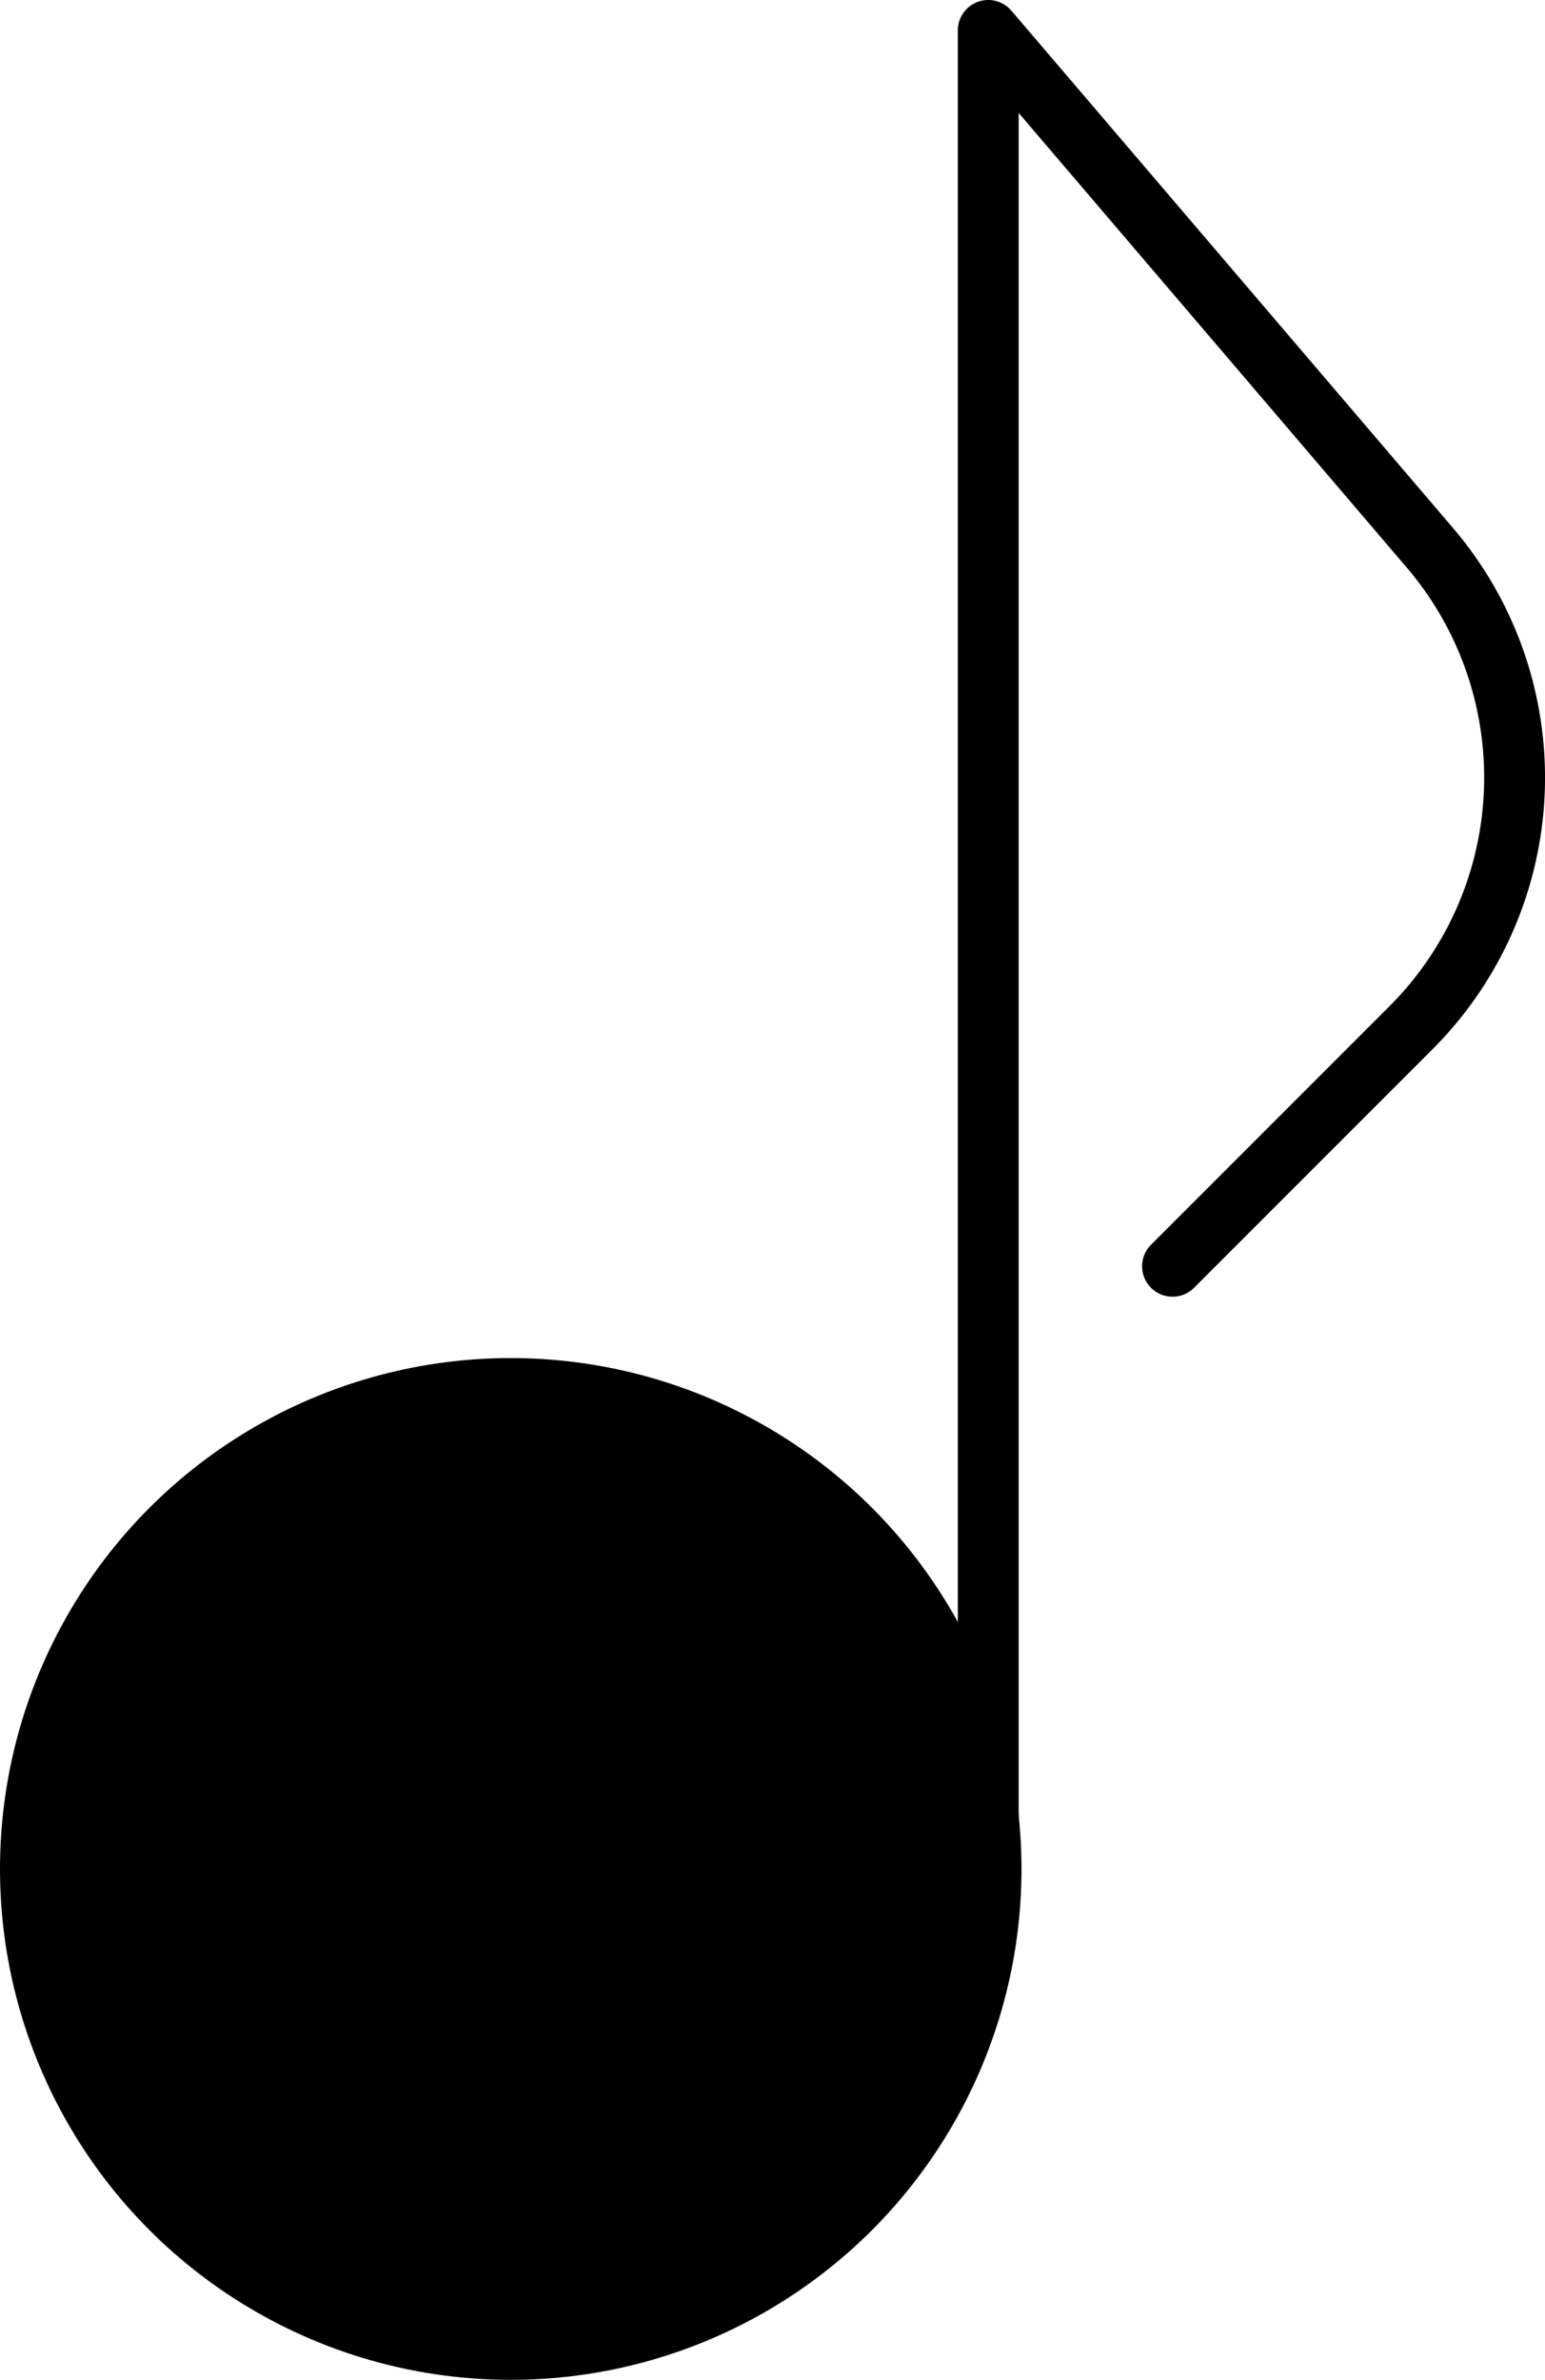
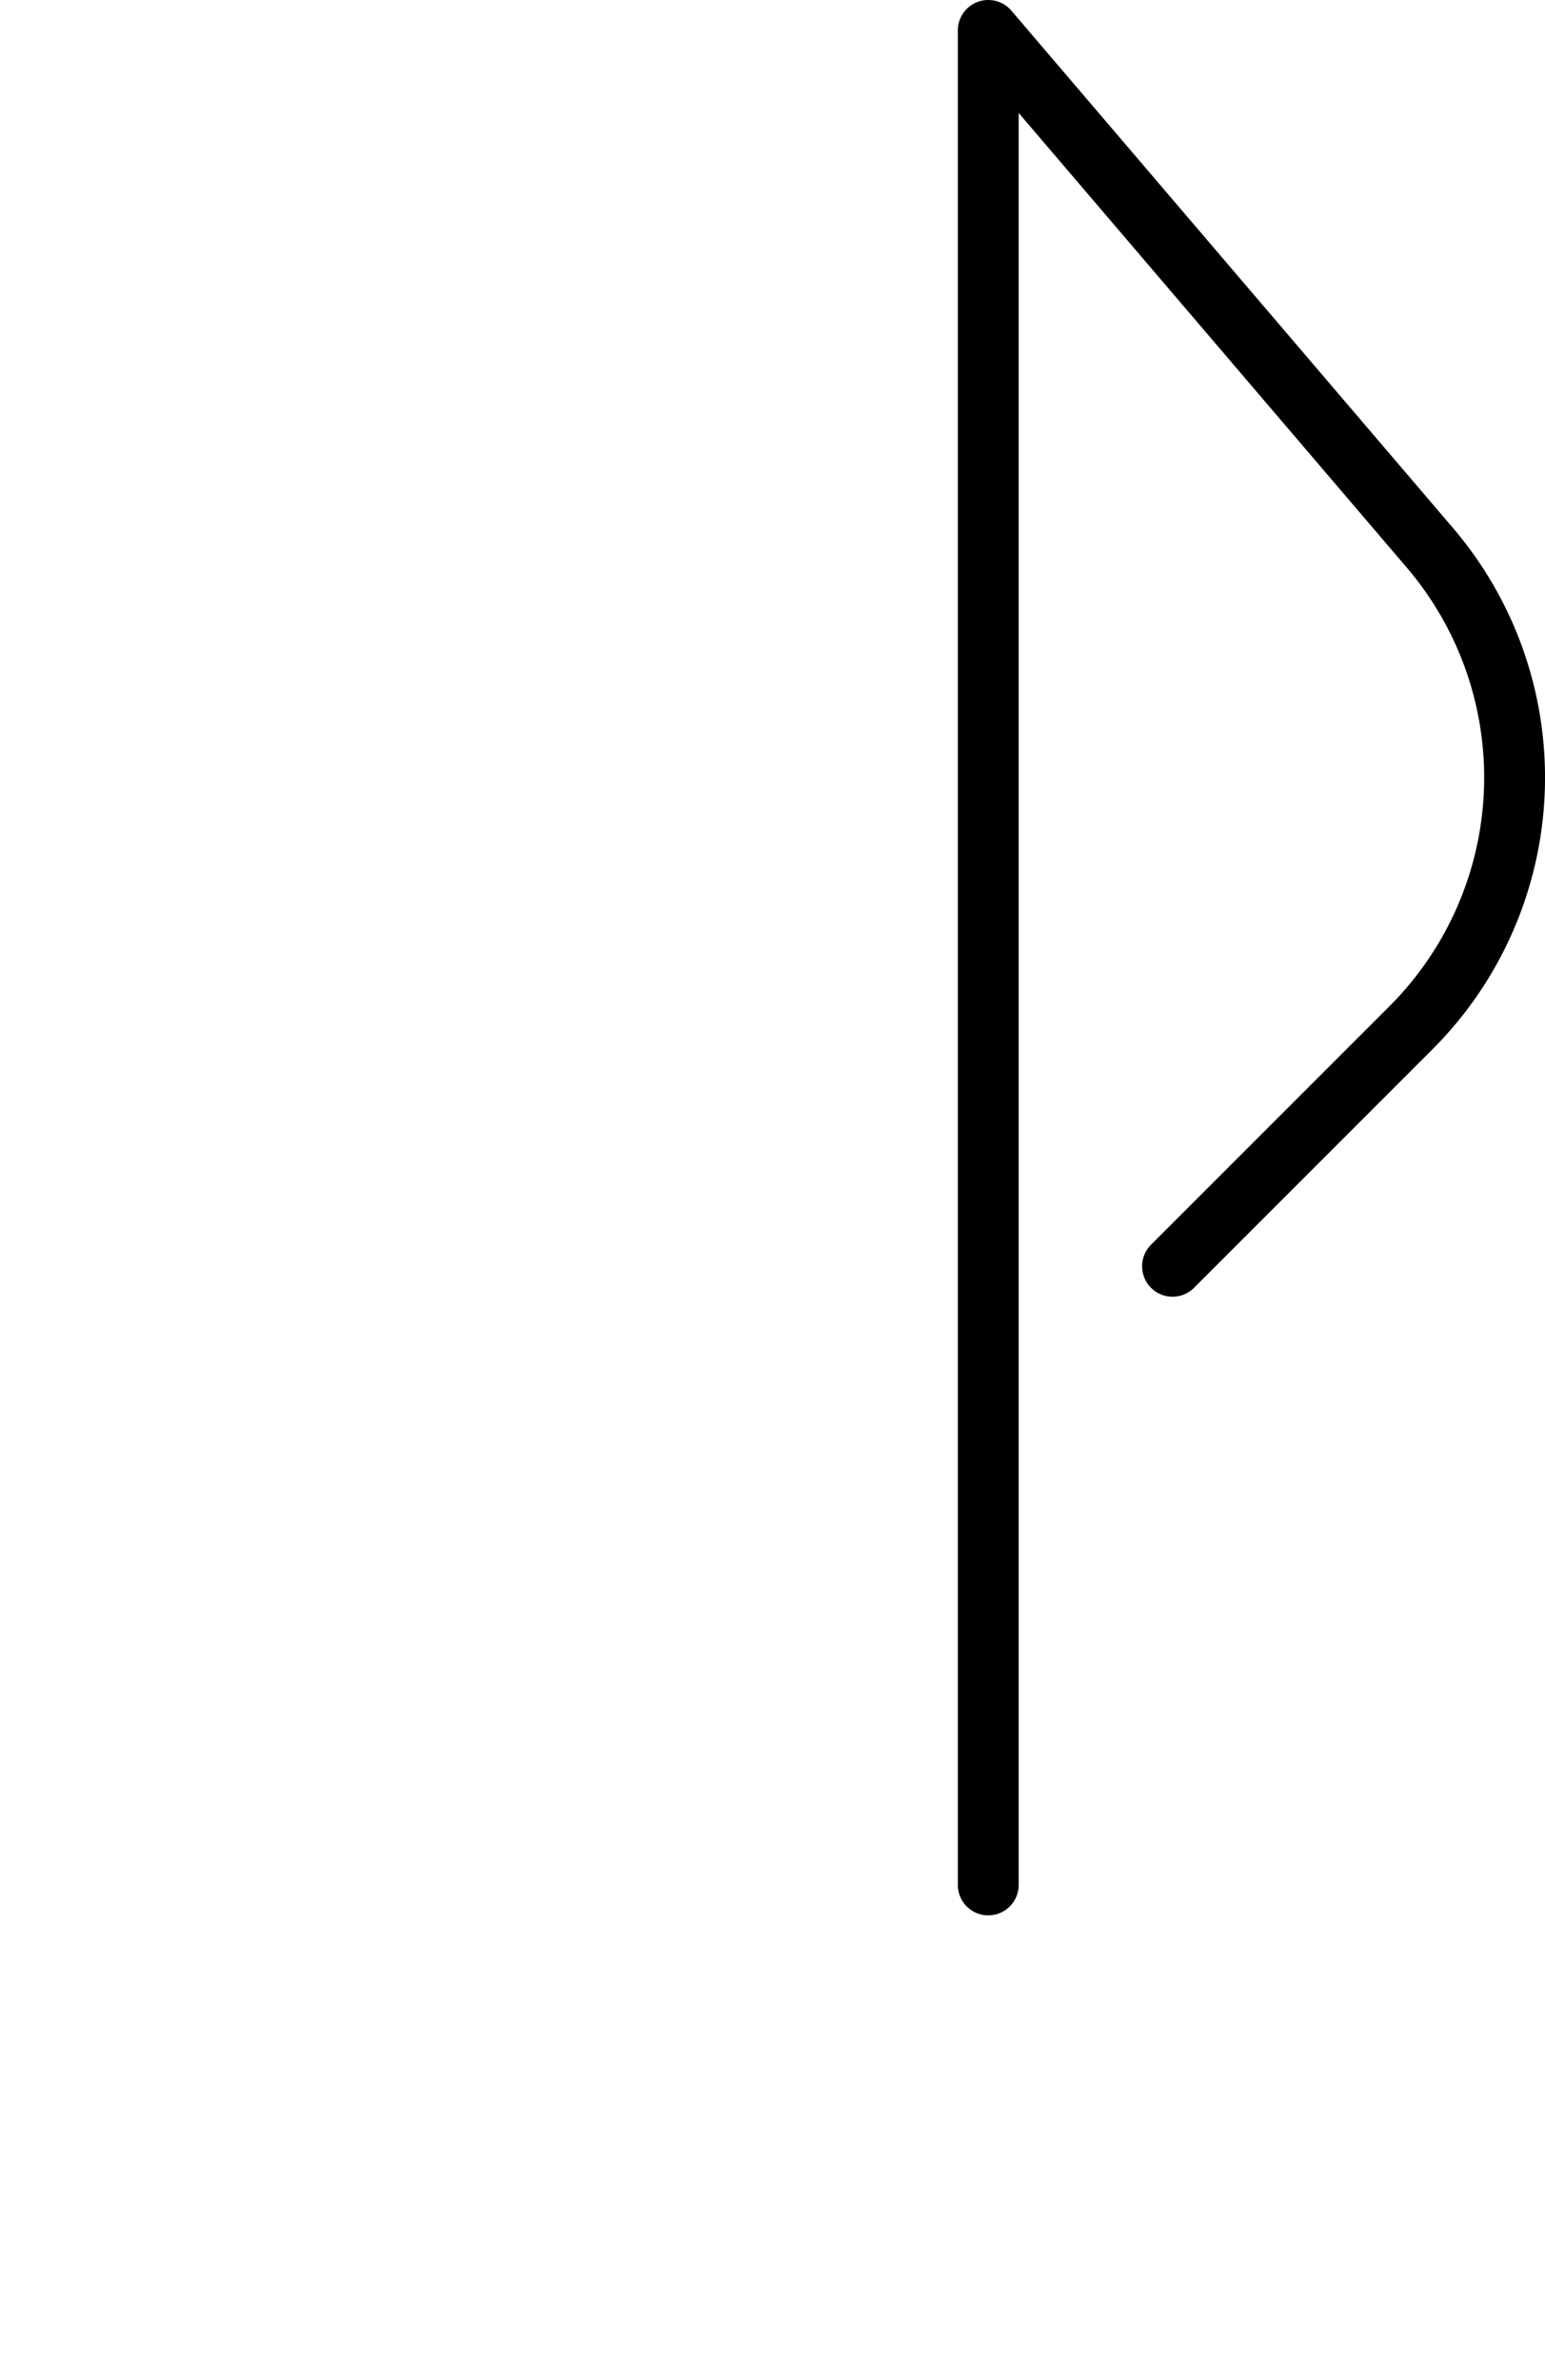
<svg xmlns="http://www.w3.org/2000/svg" id="Layer_1" data-name="Layer 1" viewBox="0 0 126.93 195.46">
  <defs>
    <style>.cls-1,.cls-2{stroke:#000;stroke-linecap:round;stroke-linejoin:round;}.cls-1{stroke-width:4.06px;}.cls-2{fill:none;stroke-width:5px;}</style>
  </defs>
-   <circle class="cls-1" cx="41.96" cy="153.5" r="39.93" />
  <path class="cls-2" d="M81.19,154.81V2.5L117.48,45a29.06,29.06,0,0,1-1.56,39.41L96.33,104" transform="translate(0)" />
</svg>